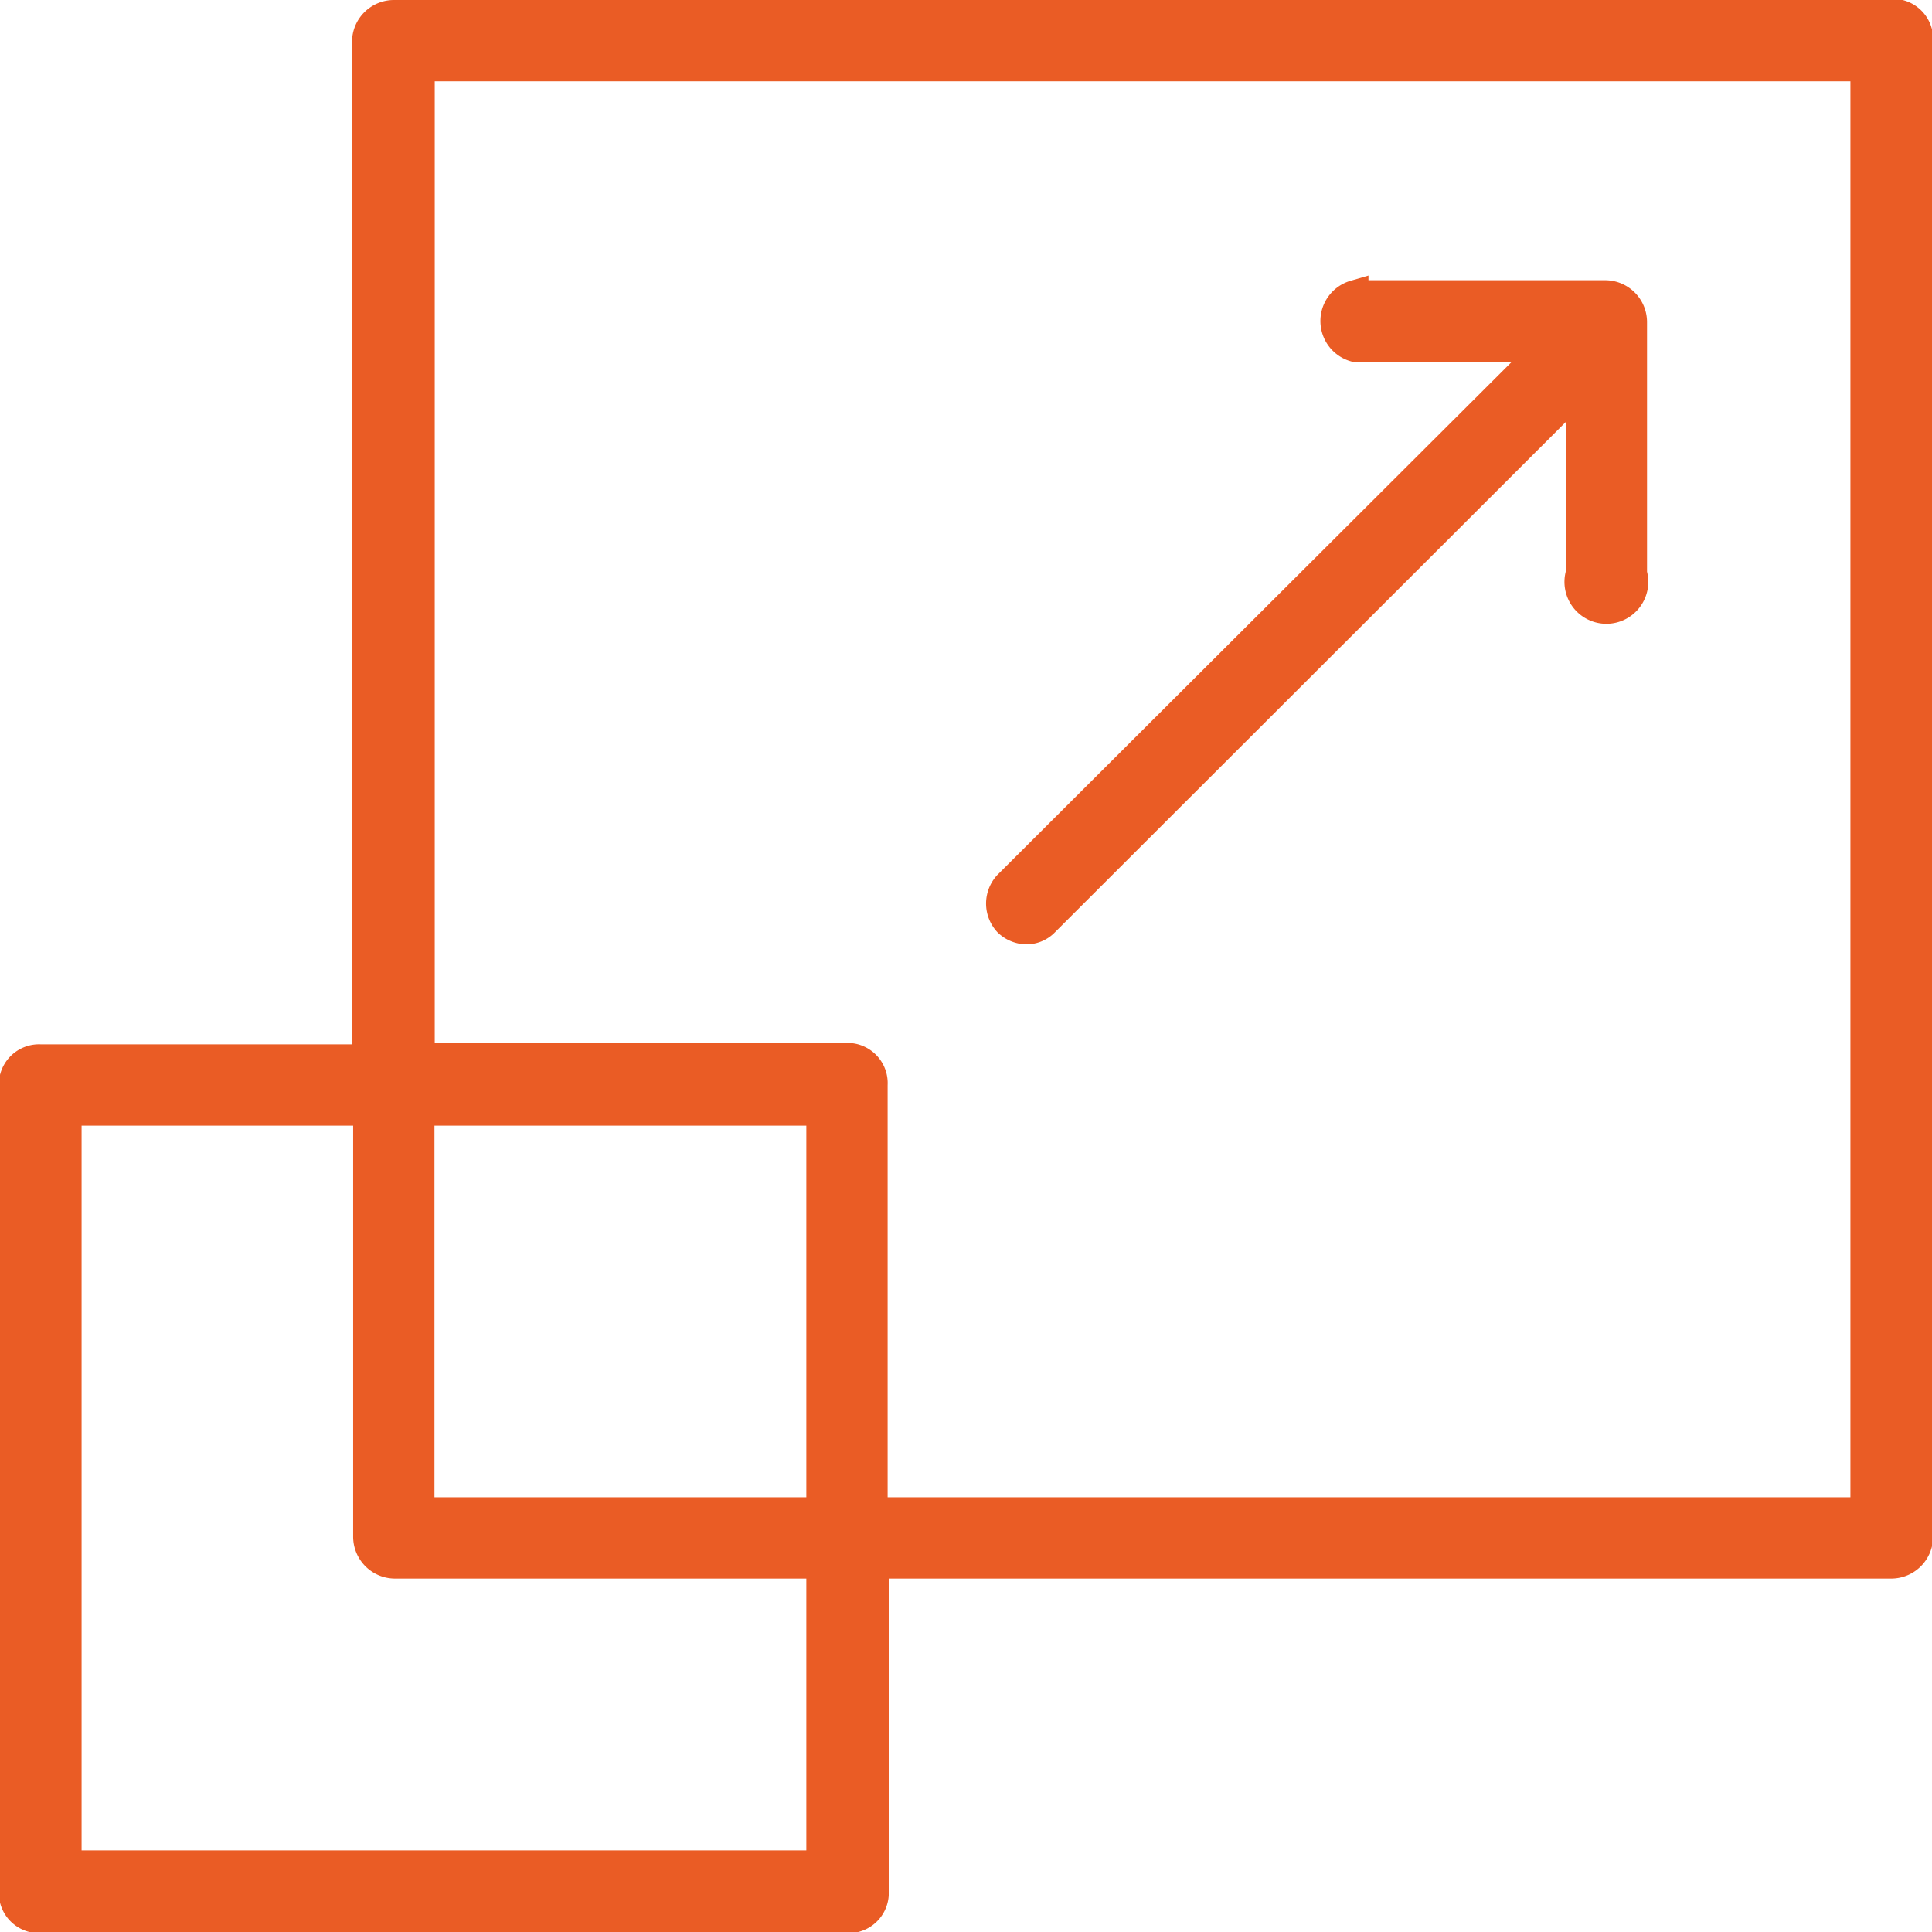
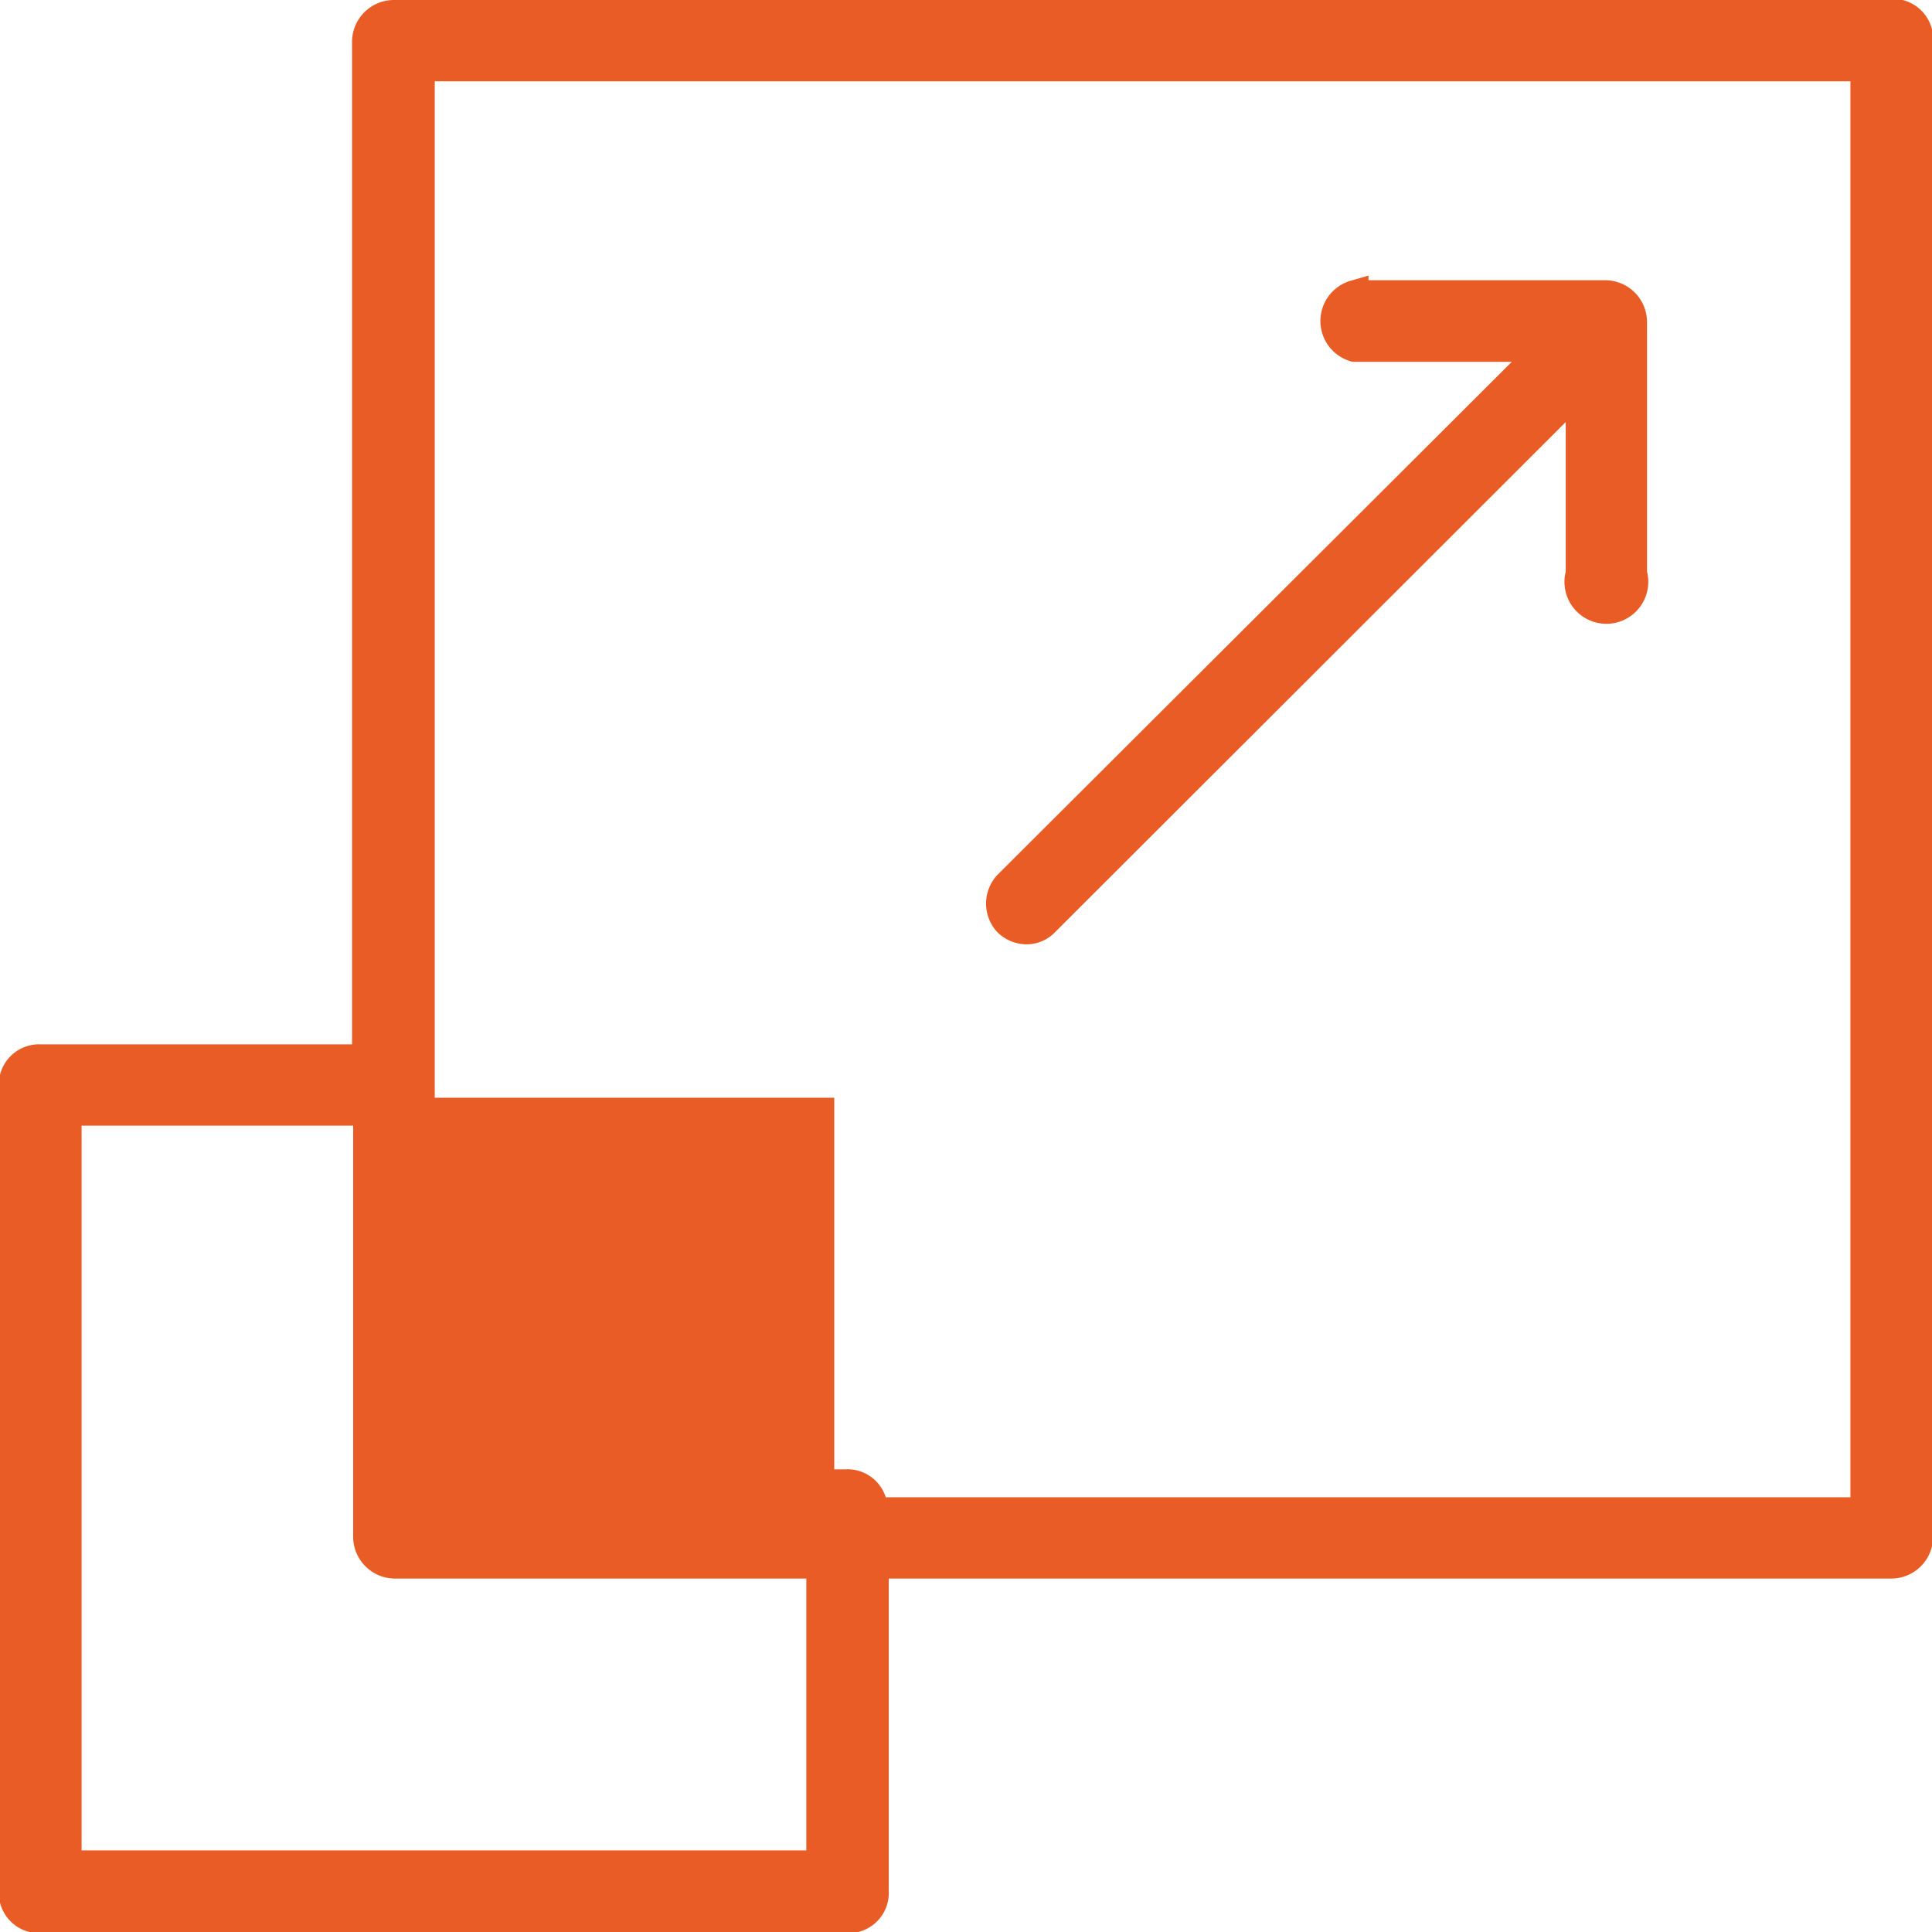
<svg xmlns="http://www.w3.org/2000/svg" viewBox="0 0 69.15 69.15">
  <defs>
    <style>.cls-1{fill:#ea5c25;stroke:#ea5c25;stroke-miterlimit:10;}</style>
  </defs>
  <g id="Layer_2" data-name="Layer 2">
    <g id="Layer_1-2" data-name="Layer 1">
-       <path class="cls-1" d="M14.1.5a1,1,0,0,0-1,1V37.88H1.46a.94.94,0,0,0-1,1V67.69a.94.94,0,0,0,1,1H30.31a.94.94,0,0,0,1-1V56H67.69a1,1,0,0,0,1-1V1.46a.94.94,0,0,0-1-1Zm1,1.91H66.73V54.09H31.27V38.83a.94.94,0,0,0-1-1H15.06V2.41Zm33.38,8.12a1,1,0,0,0,0,1.92h6.84L36.06,31.66a1,1,0,0,0,0,1.36,1,1,0,0,0,.67.28h0a.92.92,0,0,0,.67-.28h0L56.54,13.9v6.63a1,1,0,1,0,1.91,0v-9a1,1,0,0,0-1-1Zm-46,29.26H13.14V55a1,1,0,0,0,1,1H29.36V66.73H2.42V39.79Zm12.63,0H29.36v14.3H15.05V39.79Z" />
+       <path class="cls-1" d="M14.1.5a1,1,0,0,0-1,1V37.88H1.46a.94.94,0,0,0-1,1V67.69a.94.94,0,0,0,1,1H30.31a.94.94,0,0,0,1-1V56H67.69a1,1,0,0,0,1-1V1.46a.94.94,0,0,0-1-1Zm1,1.91H66.73V54.09H31.27a.94.94,0,0,0-1-1H15.06V2.41Zm33.38,8.12a1,1,0,0,0,0,1.92h6.84L36.06,31.66a1,1,0,0,0,0,1.36,1,1,0,0,0,.67.28h0a.92.92,0,0,0,.67-.28h0L56.54,13.9v6.63a1,1,0,1,0,1.91,0v-9a1,1,0,0,0-1-1Zm-46,29.26H13.14V55a1,1,0,0,0,1,1H29.36V66.73H2.42V39.79Zm12.63,0H29.36v14.3H15.05V39.79Z" />
    </g>
  </g>
</svg>